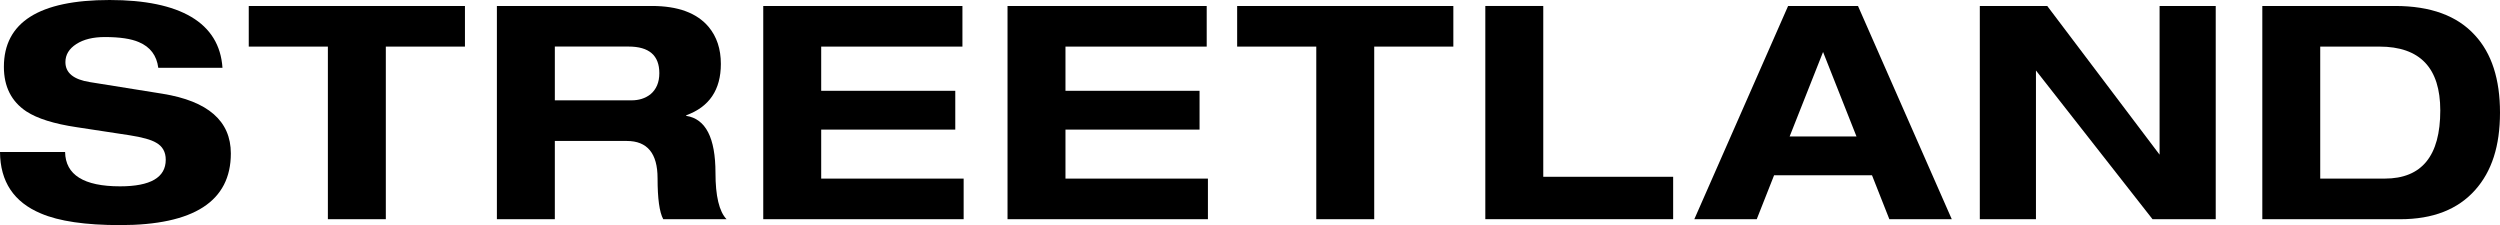
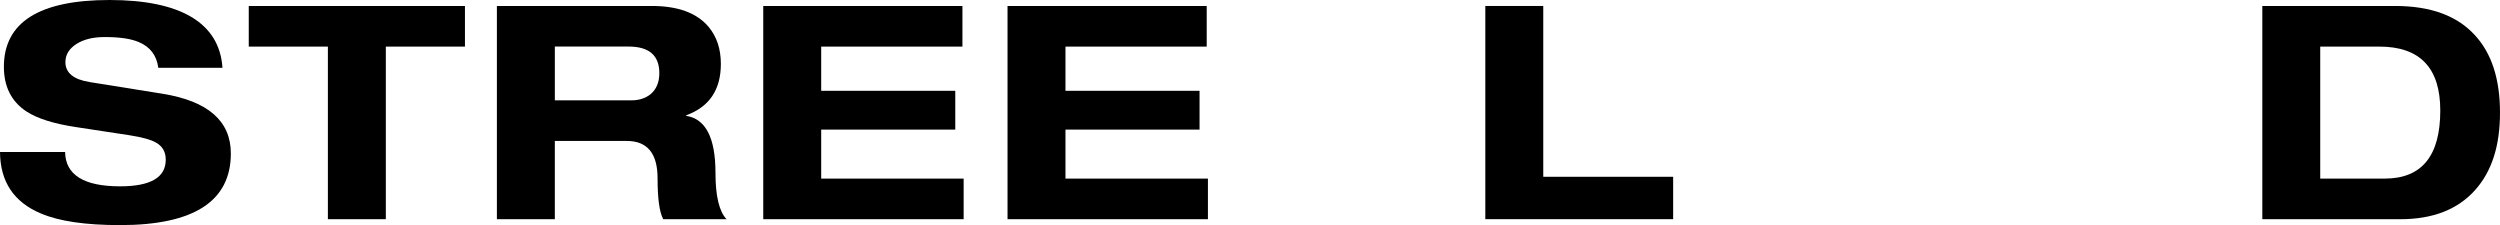
<svg xmlns="http://www.w3.org/2000/svg" viewBox="0 0 720.08 64.85" id="Layer_1">
  <defs>
    <style>.cls-1{fill:#000;stroke-width:0px;}</style>
  </defs>
  <path d="M64.08,19.53h-18.49c-.46-3.56-2.32-6.02-5.59-7.4-2.24-.97-5.5-1.46-9.81-1.46-3.38,0-6.12.67-8.21,2.02-2.09,1.35-3.14,3.08-3.14,5.2,0,3.1,2.35,5.02,7.05,5.76l20.9,3.35c13.13,2.12,19.7,7.86,19.7,17.2,0,13.76-10.64,20.64-31.91,20.64-9.98,0-17.58-1.12-22.79-3.35C3.99,58.23.06,52.32,0,43.78h18.75c.11,6.59,5.39,9.89,15.83,9.89,8.77,0,13.16-2.55,13.16-7.66,0-2.24-.92-3.87-2.75-4.9-1.43-.86-3.99-1.58-7.66-2.15l-15.22-2.32c-6.54-.97-11.38-2.49-14.54-4.56-4.3-2.87-6.45-7.14-6.45-12.82C1.12,6.42,11.27,0,31.57,0s31.65,6.51,32.51,19.53Z" class="cls-1" />
  <path d="M94.44,63.13V13.42h-22.79V1.72h62.27v11.7h-22.79v49.71h-16.69Z" class="cls-1" />
  <path d="M143.12,63.13V1.72h44.64c7.51,0,12.96,2.01,16.34,6.02,2.35,2.81,3.53,6.36,3.53,10.67,0,7.45-3.33,12.39-9.98,14.79v.17c5.62.86,8.43,6.34,8.43,16.43,0,6.65,1.06,11.1,3.18,13.33h-18.23c-1.09-2.01-1.63-5.93-1.63-11.78,0-7.17-2.95-10.75-8.86-10.75h-20.73v22.54h-16.69ZM159.81,13.42v15.48h22.1c2.12,0,3.93-.57,5.42-1.72,1.72-1.43,2.58-3.47,2.58-6.11,0-5.1-2.95-7.66-8.86-7.66h-21.24Z" class="cls-1" />
  <path d="M219.84,63.13V1.72h57.37v11.7h-40.68v12.73h38.62v11.18h-38.62v14.11h41.03v11.7h-57.71Z" class="cls-1" />
  <path d="M290.2,63.13V1.72h57.37v11.7h-40.68v12.73h38.62v11.18h-38.62v14.11h41.03v11.7h-57.71Z" class="cls-1" />
-   <path d="M379.13,63.13V13.42h-22.79V1.72h62.27v11.7h-22.79v49.71h-16.69Z" class="cls-1" />
  <path d="M427.82,63.13V1.72h16.69v49.2h37.41v12.21h-54.1Z" class="cls-1" />
-   <path d="M544.19,63.13l-4.99-12.64h-28.21l-4.99,12.64h-17.98l27.01-61.41h20.13l27.01,61.41h-17.98ZM534.73,39.31l-9.63-24.34-9.63,24.34h19.27Z" class="cls-1" />
-   <path d="M622.03,1.72h16.17v61.41h-18.21l-33.57-42.83v42.83h-16.17V1.72h19.42l32.36,42.83V1.72Z" class="cls-1" />
  <path d="M651.62,63.13V1.72h38.27c10.21,0,17.86,2.81,22.97,8.43,4.82,5.22,7.22,12.64,7.22,22.28s-2.38,16.94-7.14,22.28c-4.99,5.62-12.19,8.43-21.59,8.43h-39.74ZM668.3,13.42v38.02h18.58c10.67,0,16-6.54,16-19.61,0-12.27-5.85-18.41-17.55-18.41h-17.03Z" class="cls-1" />
</svg>